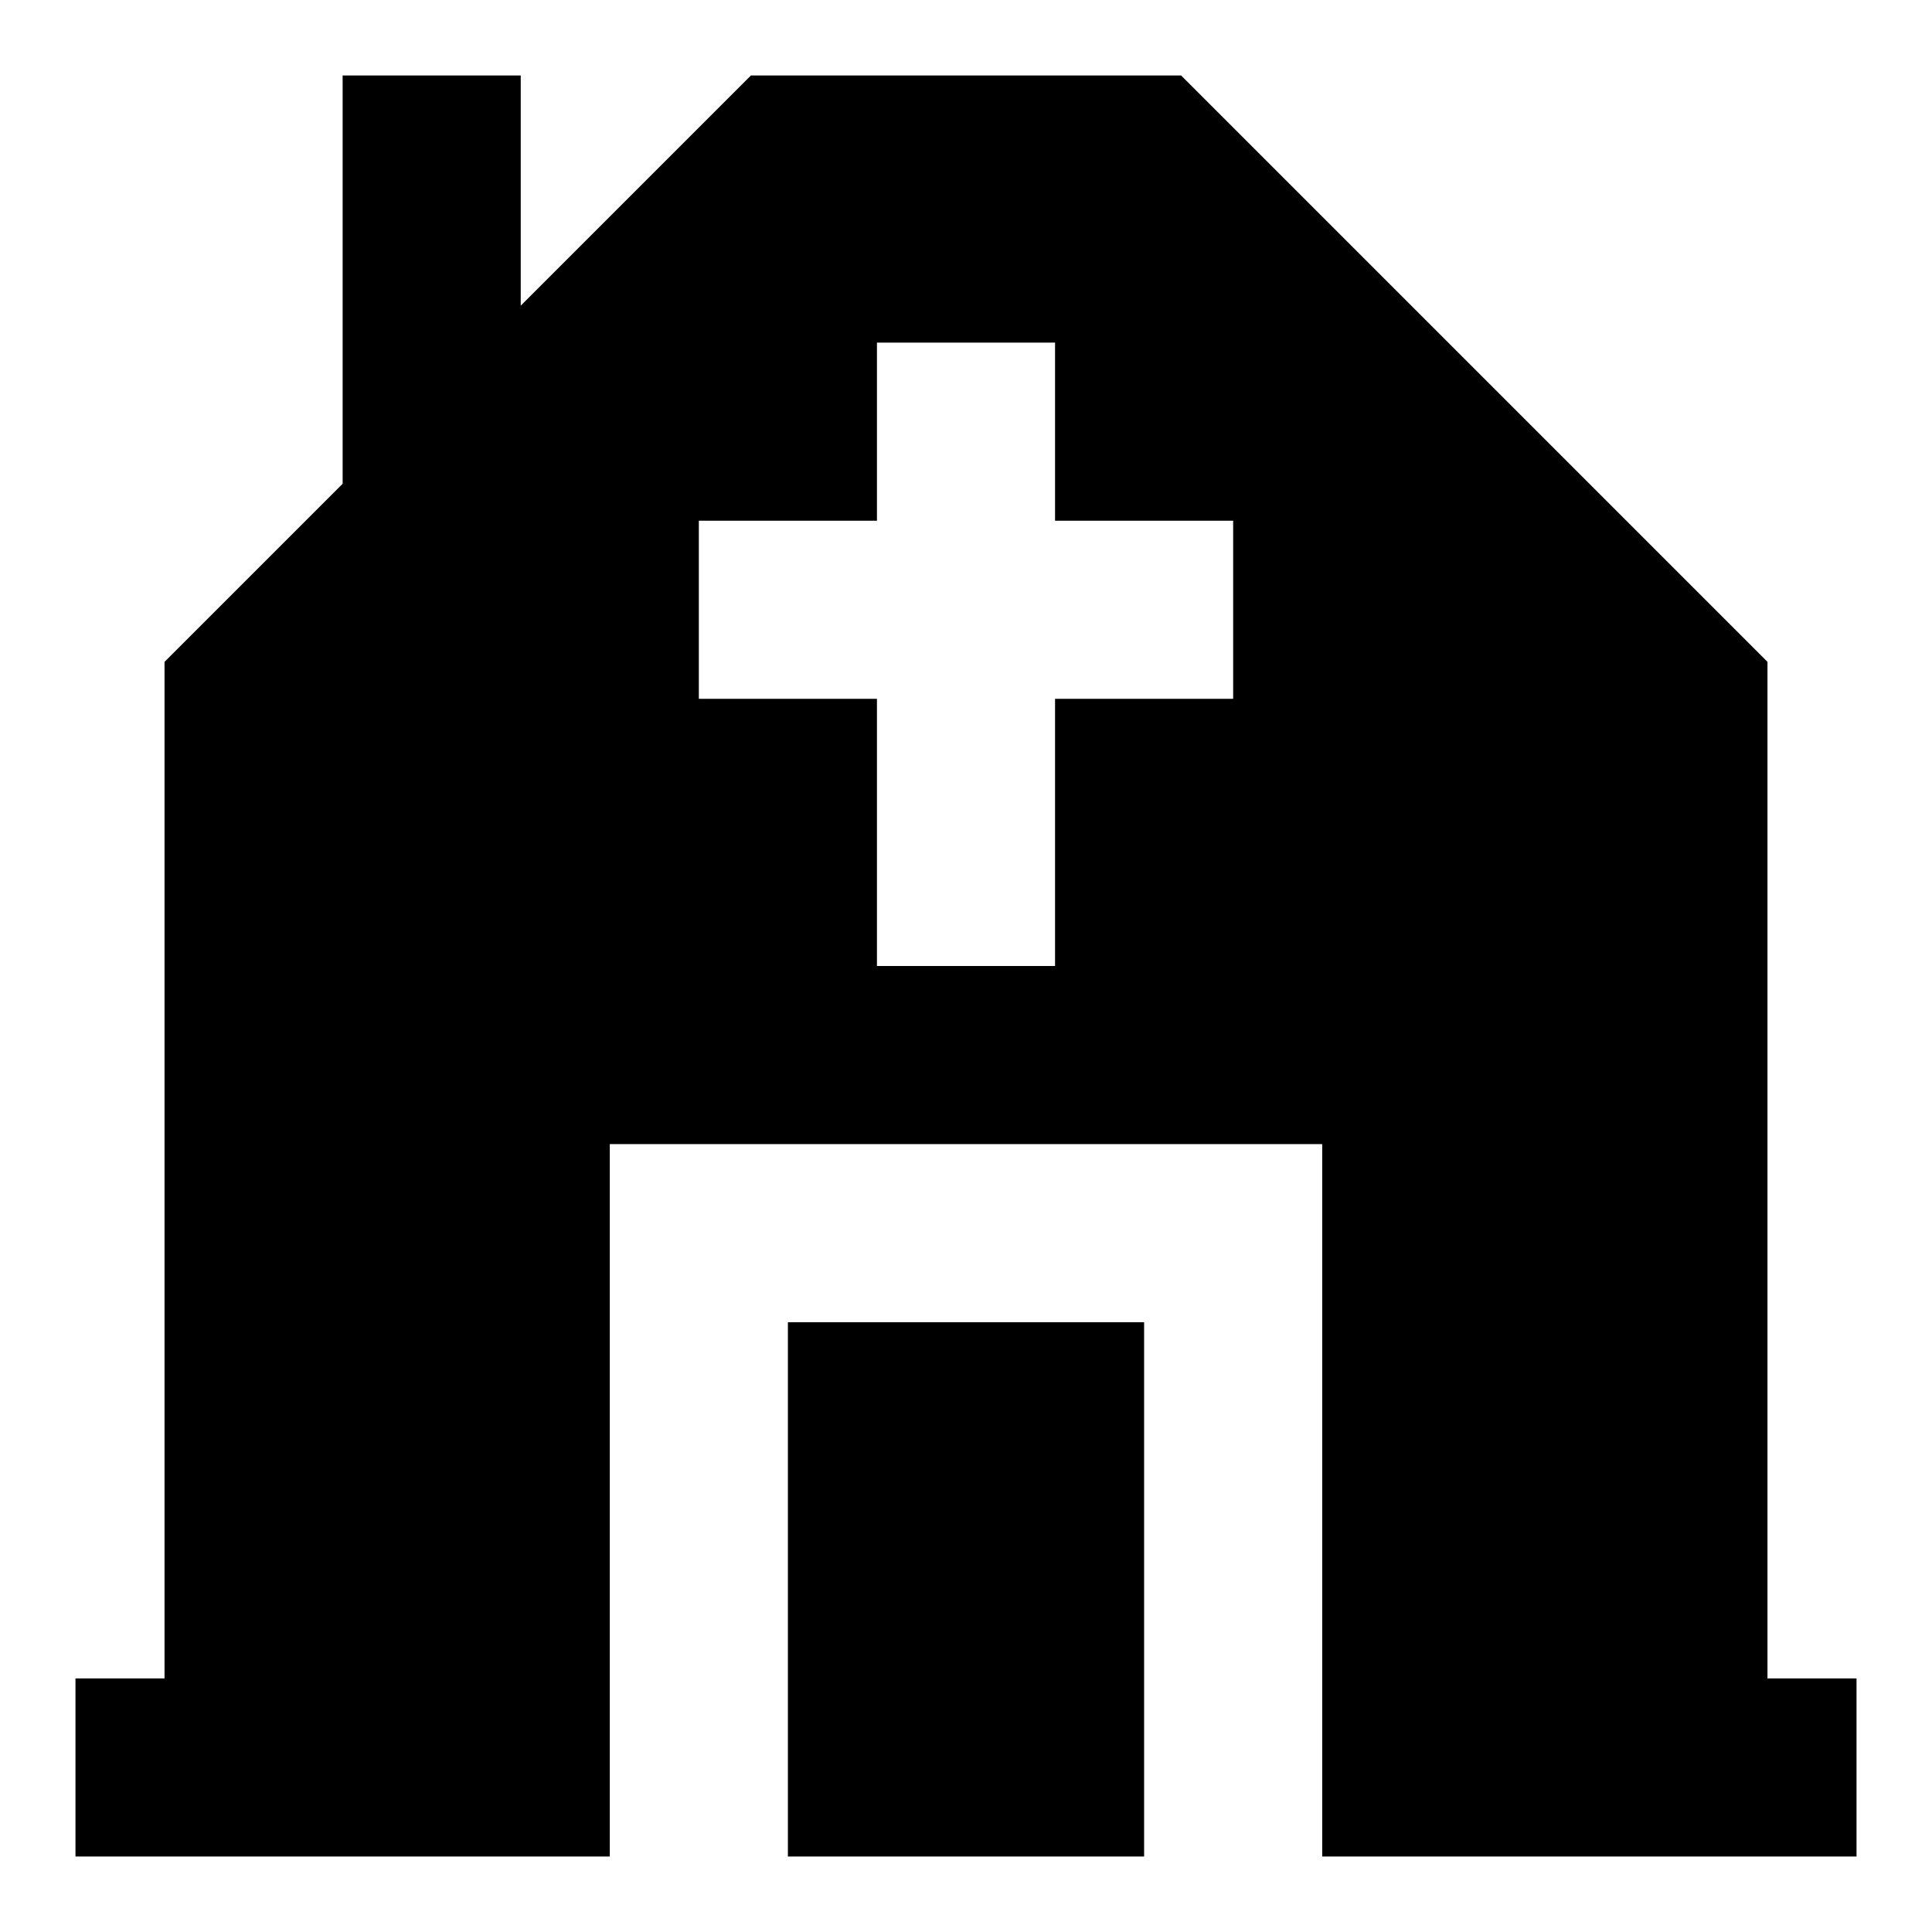
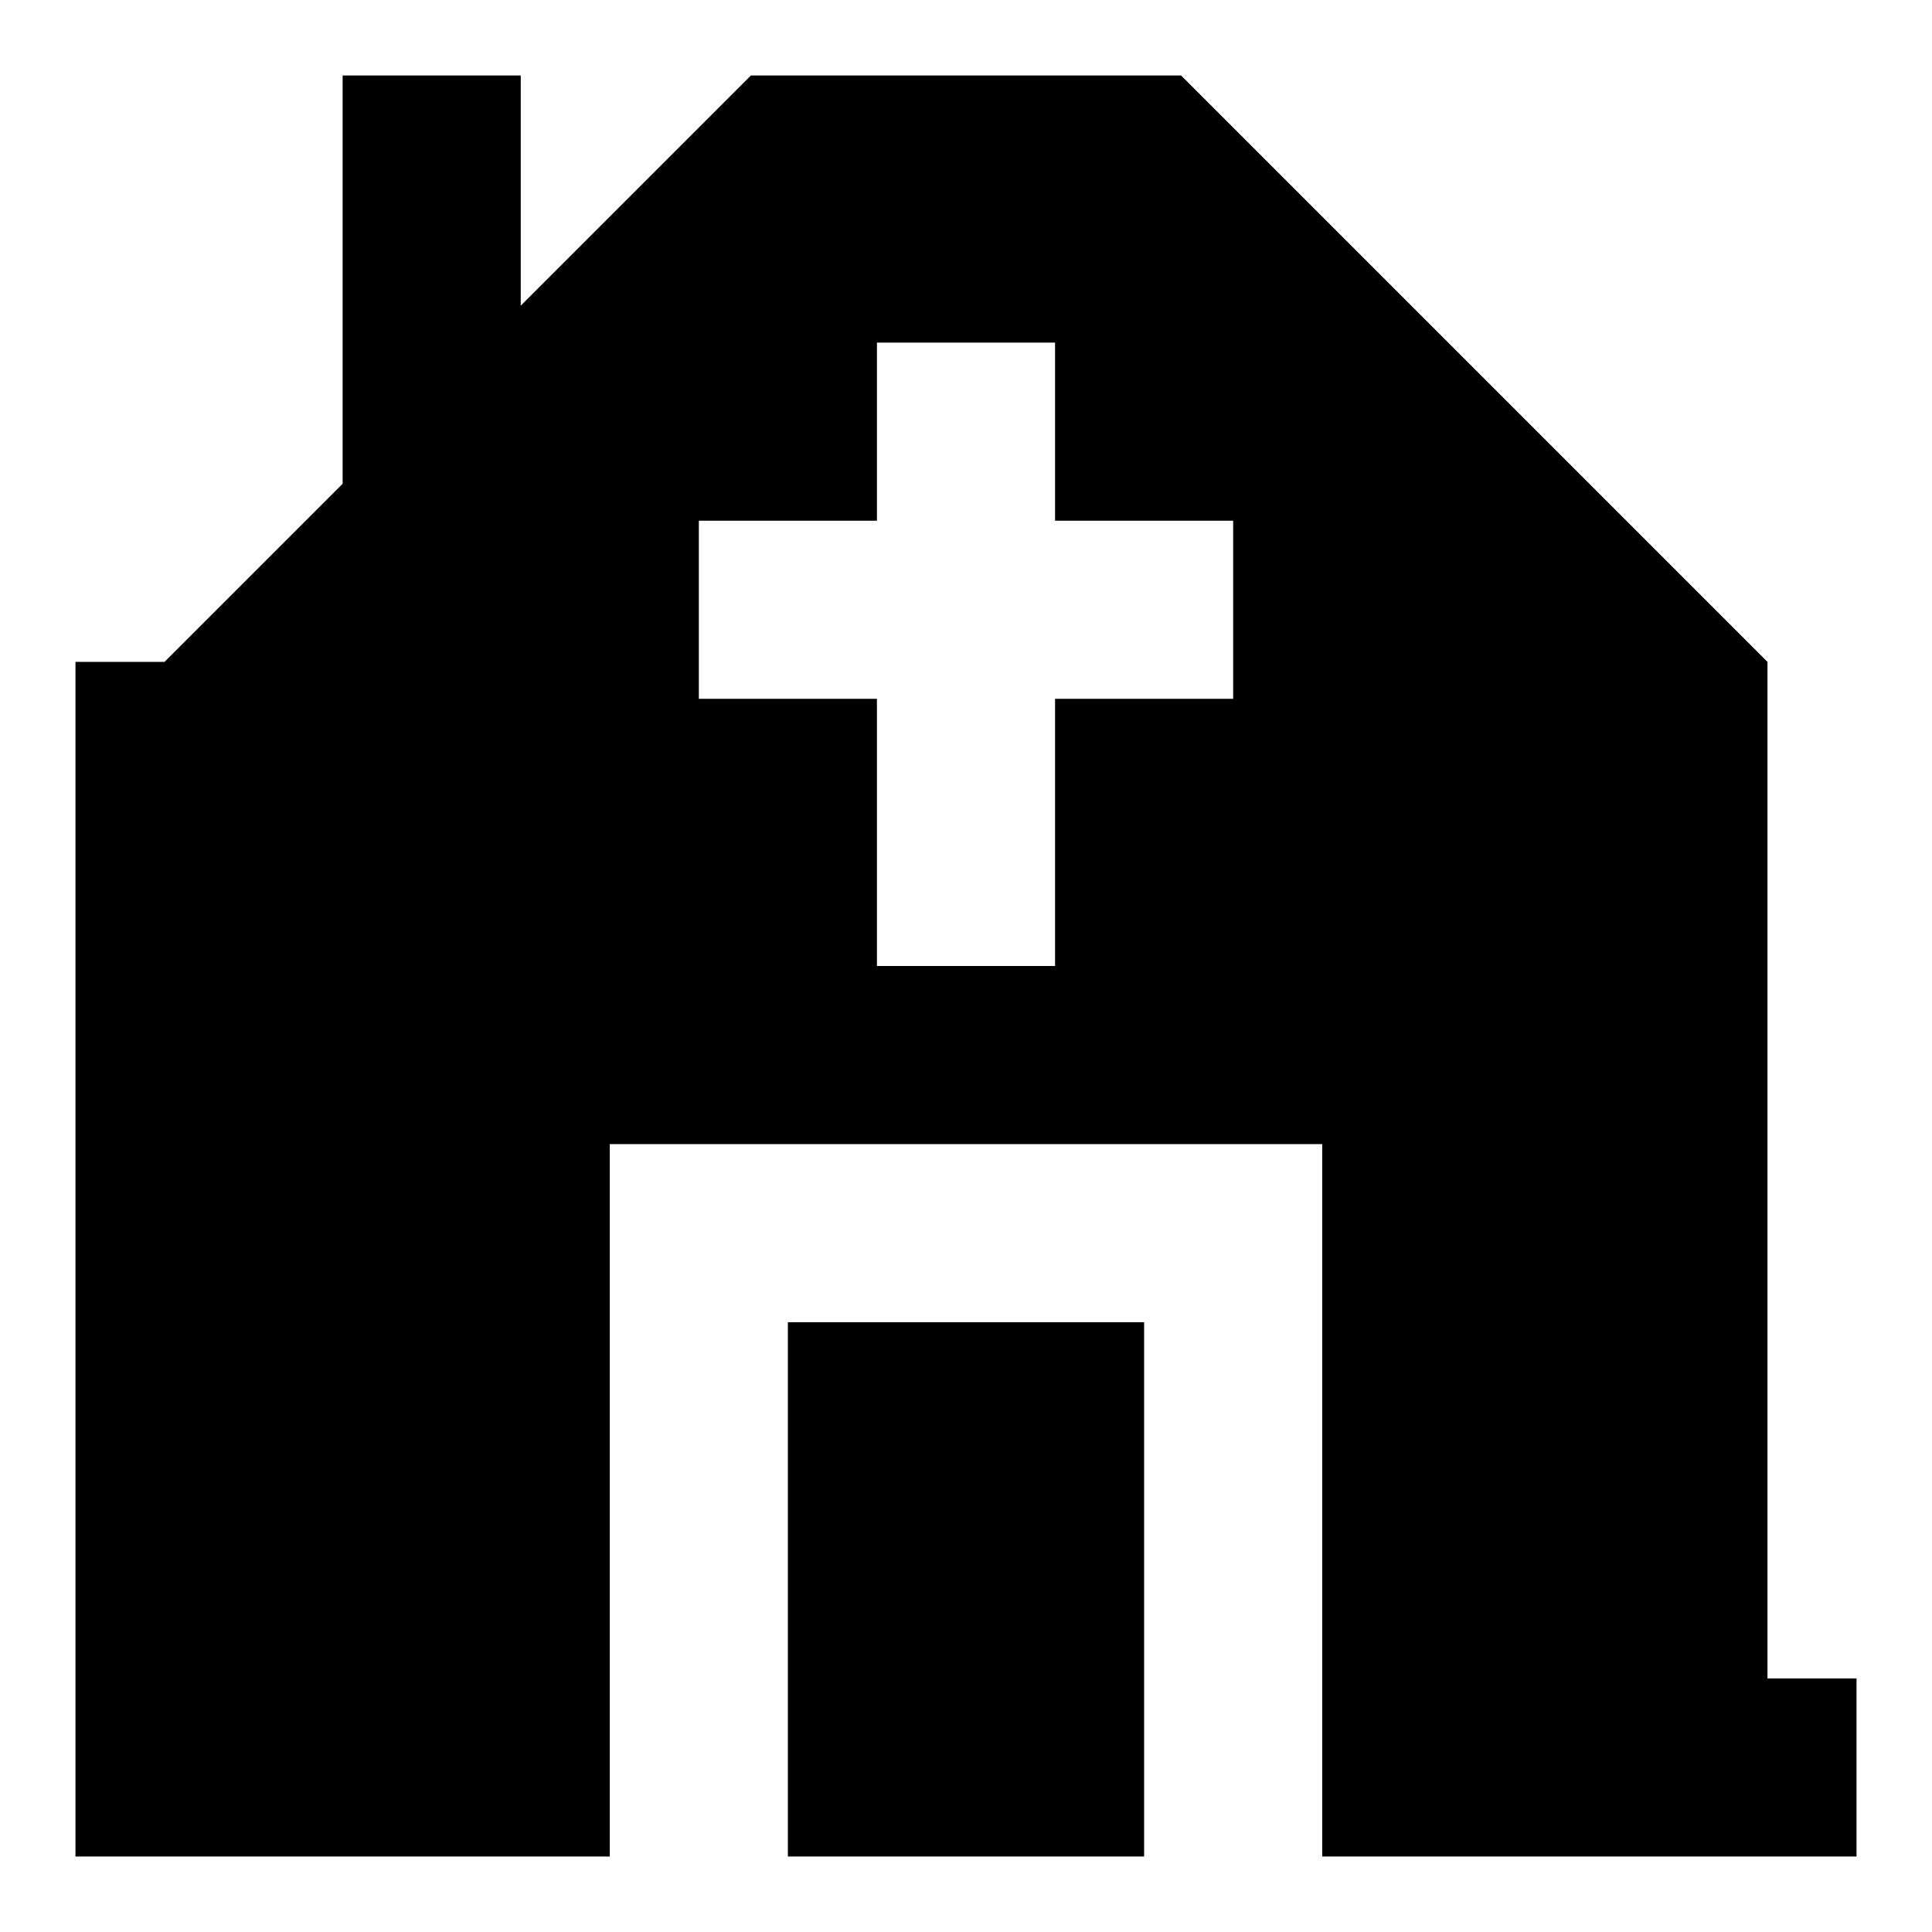
<svg xmlns="http://www.w3.org/2000/svg" version="1.1" x="0px" y="0px" viewBox="0 0 256 256" enable-background="new 0 0 256 256" xml:space="preserve">
  <g>
-     <path fill="#000000" d="M234.2,222.4V87.7L156.5,10h-57L69,40.5V10H45.4v54.1L21.8,87.7v134.7H10V246h70.8v-94.4h94.4V246H246 v-23.6H234.2z M163.4,92.6h-23.6V128h-23.6V92.6H92.6V69h23.6V45.4h23.6V69h23.6V92.6z M104.4,175.2h47.2V246h-47.2V175.2z" />
+     <path fill="#000000" d="M234.2,222.4V87.7L156.5,10h-57L69,40.5V10H45.4v54.1L21.8,87.7H10V246h70.8v-94.4h94.4V246H246 v-23.6H234.2z M163.4,92.6h-23.6V128h-23.6V92.6H92.6V69h23.6V45.4h23.6V69h23.6V92.6z M104.4,175.2h47.2V246h-47.2V175.2z" />
  </g>
</svg>